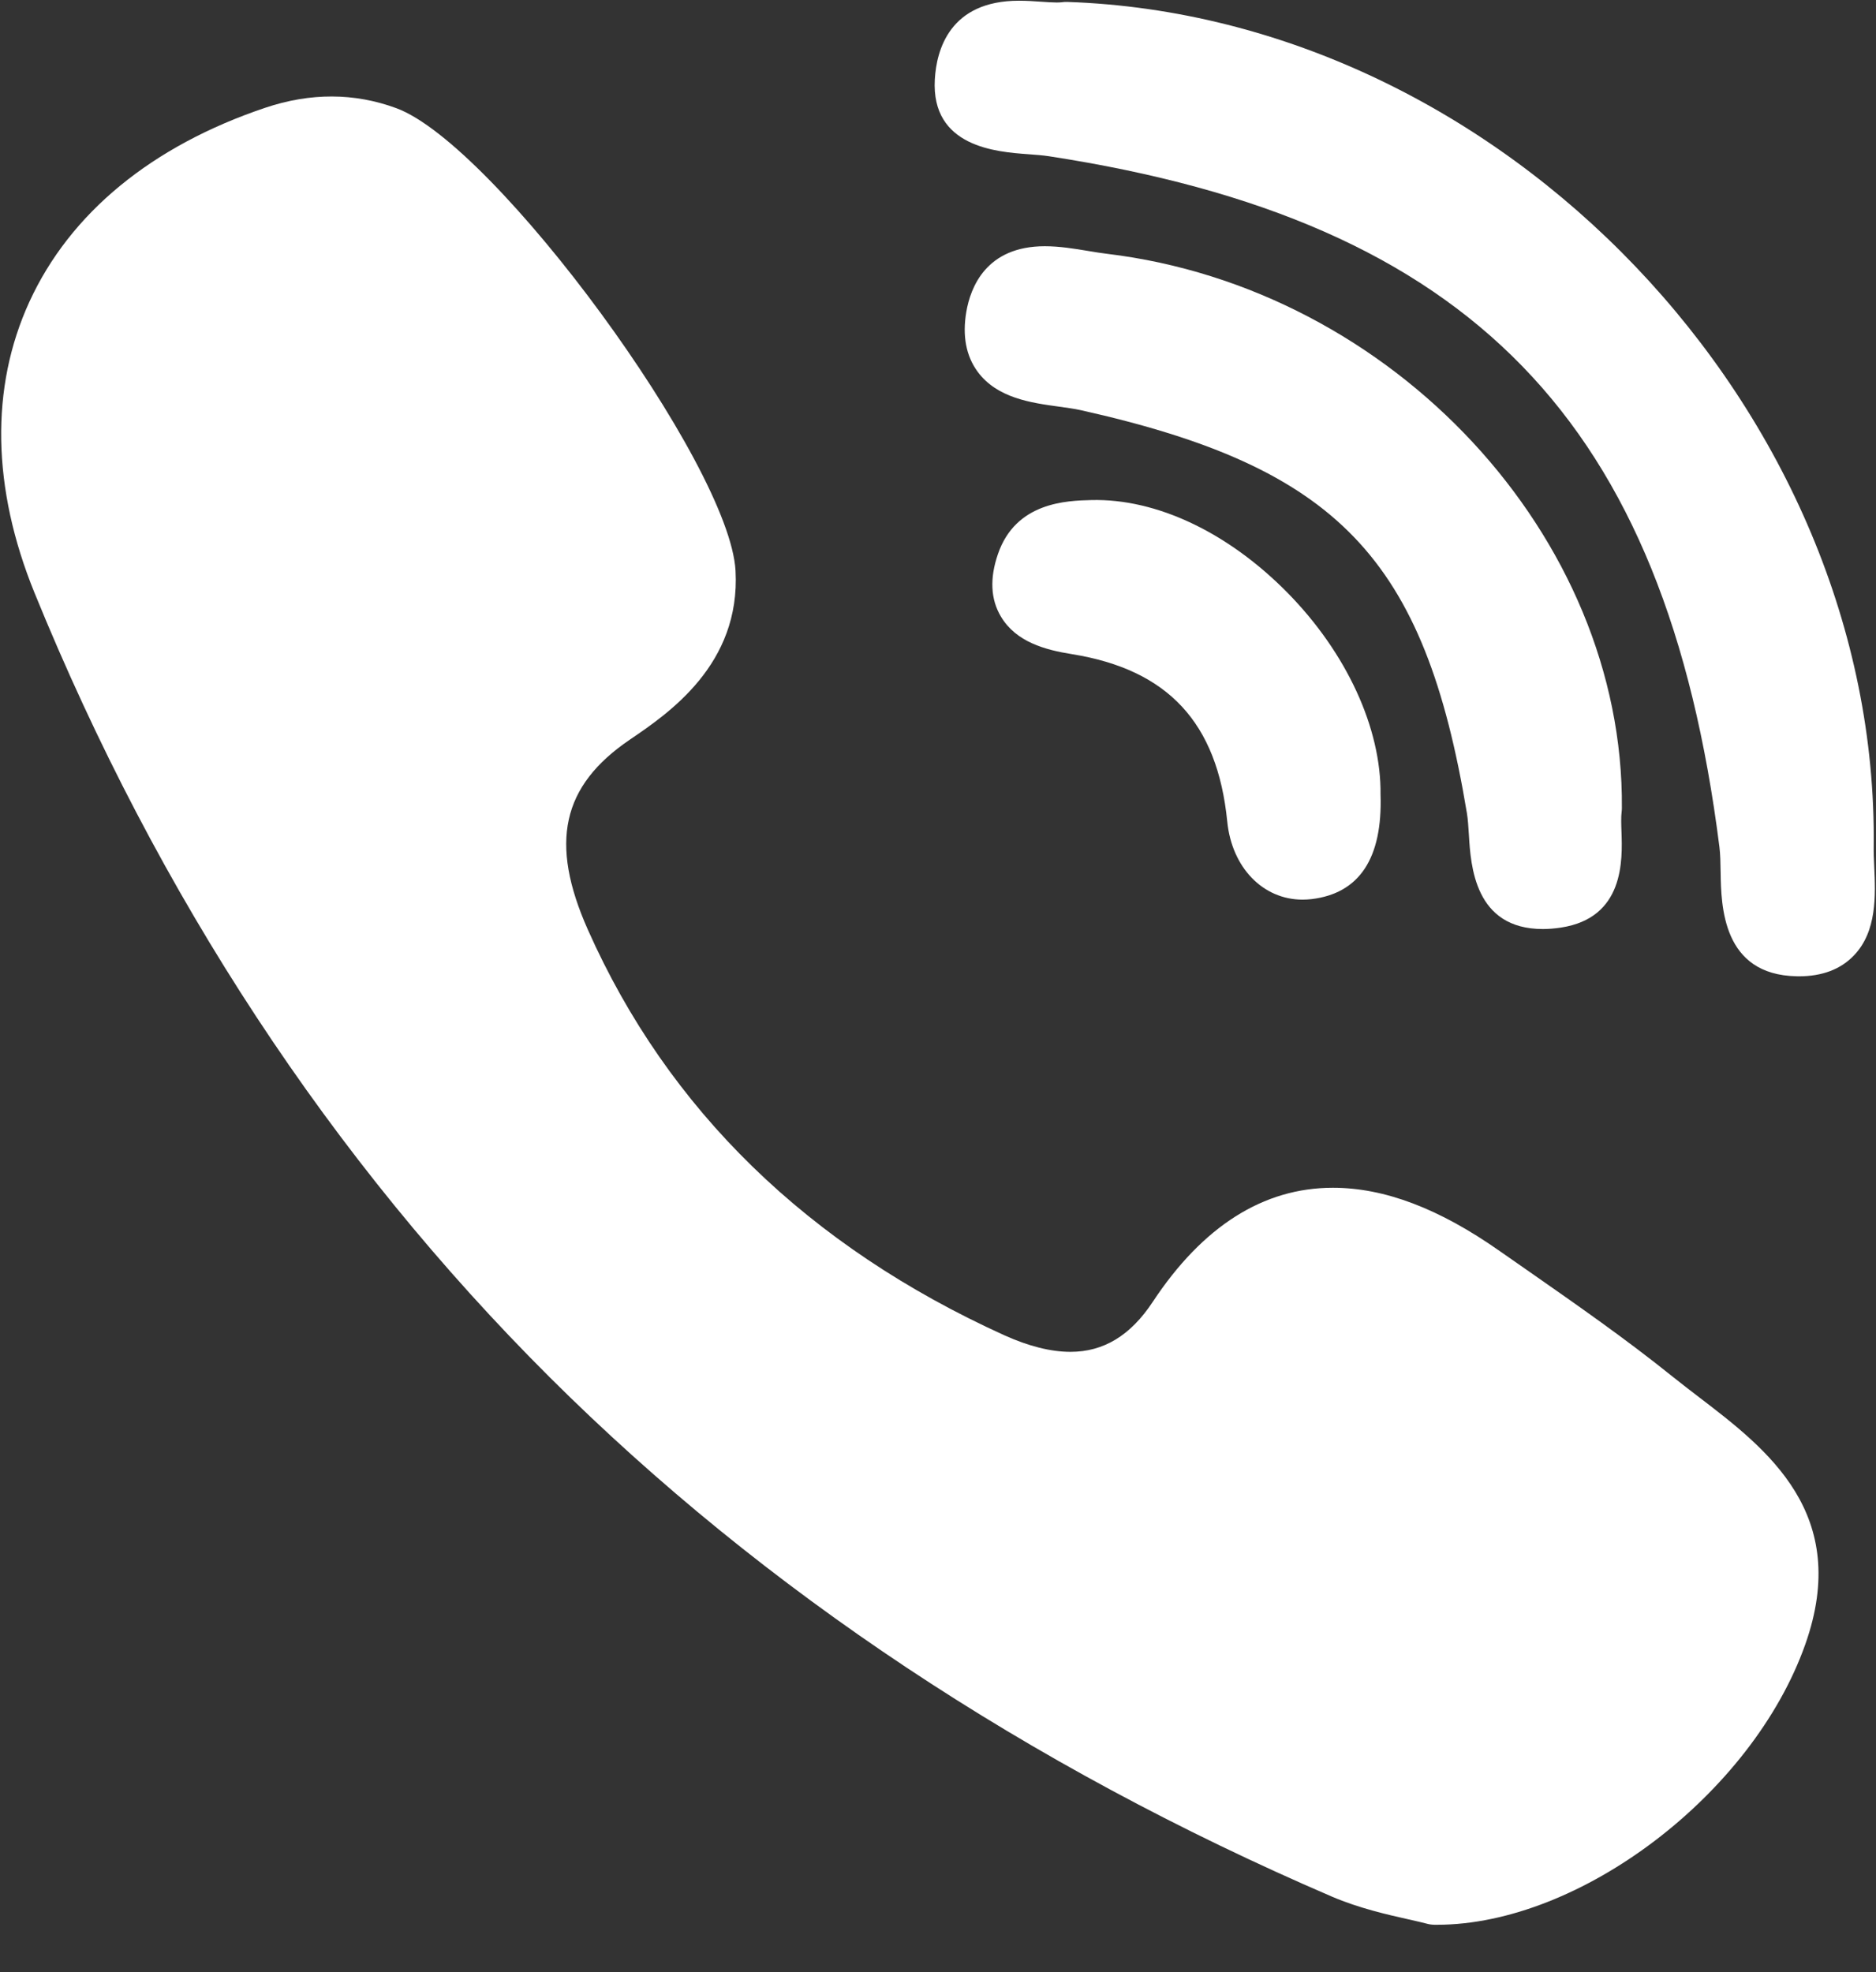
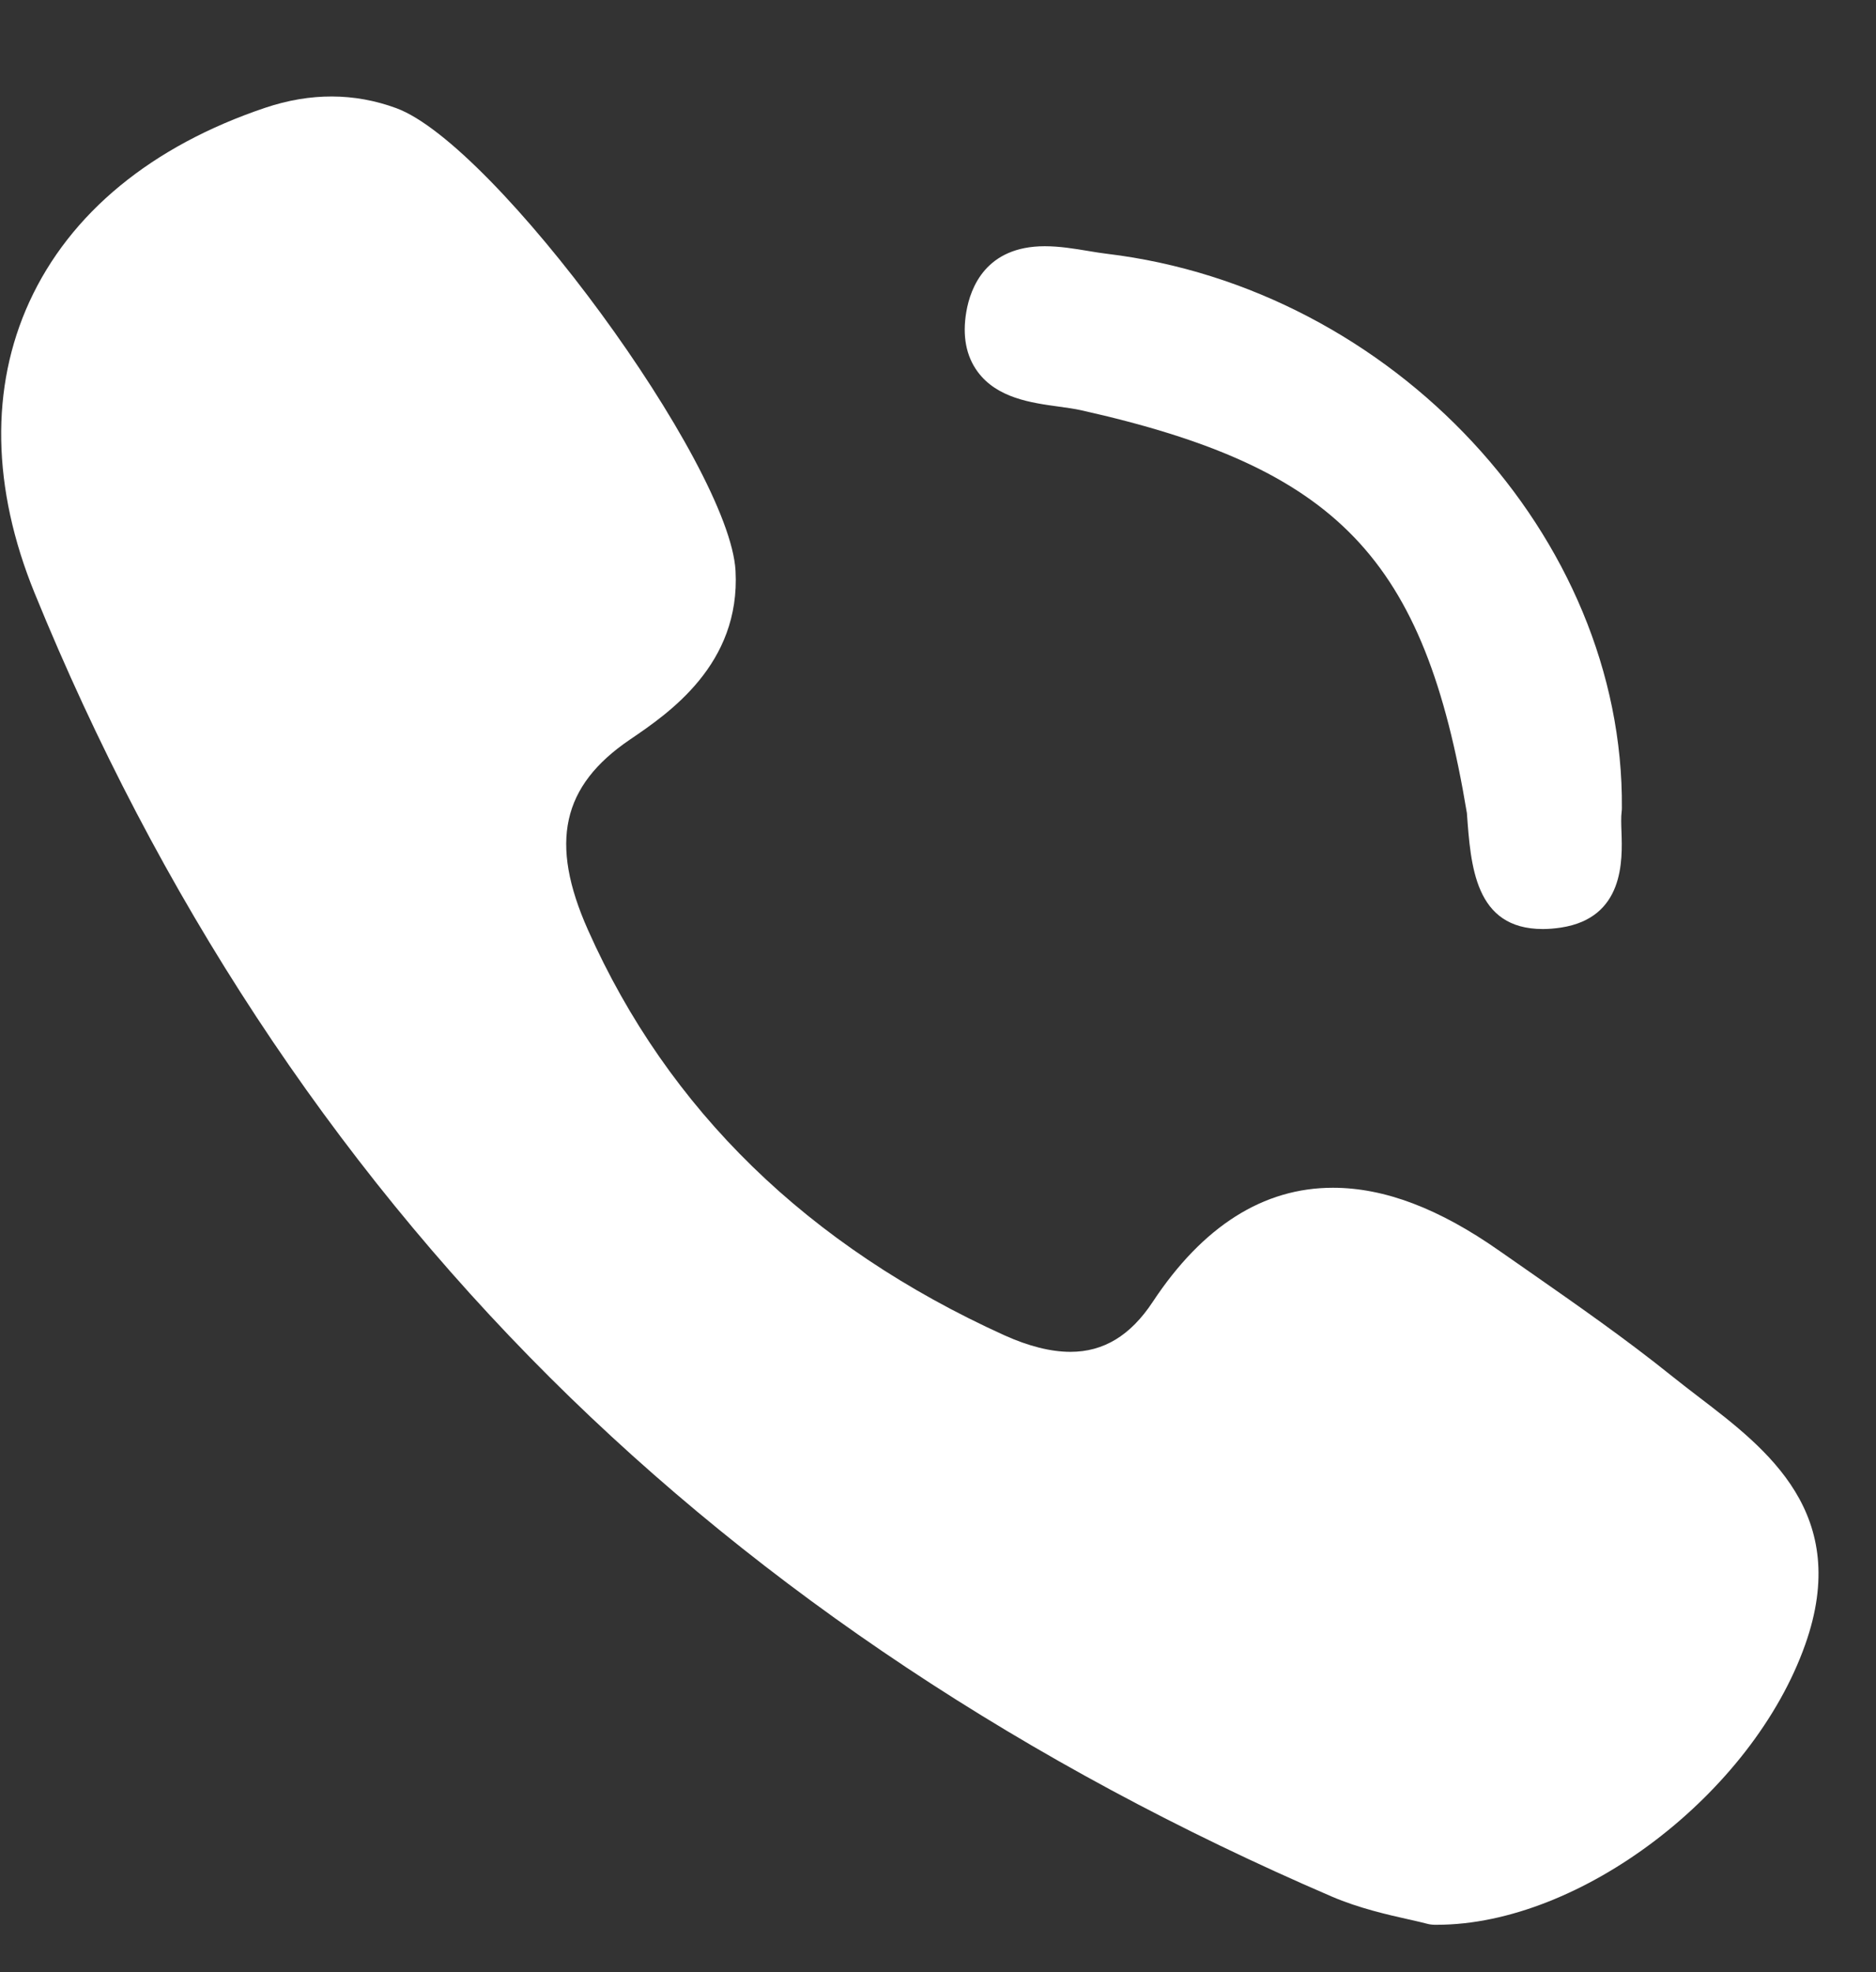
<svg xmlns="http://www.w3.org/2000/svg" width="39" height="41" viewBox="0 0 39 41" fill="none">
  <rect x="0" y="0" width="39" height="41" fill="#333333" stroke="none" />
-   <path d="M33.717 16.801C33.765 11.161 28.962 5.991 23.01 5.276C22.892 5.262 22.763 5.241 22.626 5.218C22.332 5.169 22.027 5.119 21.72 5.119C20.5 5.119 20.174 5.976 20.088 6.487C20.004 6.984 20.084 7.401 20.324 7.728C20.728 8.277 21.439 8.375 22.01 8.453C22.177 8.476 22.335 8.498 22.467 8.527C27.815 9.722 29.615 11.601 30.495 16.903C30.517 17.032 30.526 17.192 30.537 17.361C30.575 17.995 30.655 19.314 32.073 19.314H32.073C32.191 19.314 32.318 19.304 32.45 19.284C33.77 19.083 33.729 17.878 33.709 17.298C33.703 17.135 33.698 16.981 33.712 16.878C33.715 16.853 33.717 16.827 33.717 16.801Z" fill="white" />
-   <path d="M21.373 3.206C21.532 3.218 21.682 3.229 21.806 3.248C30.588 4.598 34.626 8.759 35.745 17.609C35.764 17.759 35.767 17.942 35.77 18.137C35.781 18.828 35.804 20.267 37.349 20.296L37.397 20.297C37.882 20.297 38.267 20.151 38.542 19.862C39.023 19.359 38.99 18.612 38.963 18.012C38.956 17.864 38.95 17.726 38.952 17.604C39.063 8.553 31.228 0.345 22.185 0.04C22.148 0.039 22.112 0.041 22.076 0.046C22.058 0.049 22.025 0.052 21.969 0.052C21.879 0.052 21.768 0.044 21.65 0.036C21.508 0.026 21.346 0.015 21.183 0.015C19.743 0.015 19.469 1.039 19.434 1.649C19.353 3.059 20.718 3.158 21.373 3.206Z" fill="white" />
+   <path d="M33.717 16.801C33.765 11.161 28.962 5.991 23.01 5.276C22.892 5.262 22.763 5.241 22.626 5.218C22.332 5.169 22.027 5.119 21.72 5.119C20.5 5.119 20.174 5.976 20.088 6.487C20.004 6.984 20.084 7.401 20.324 7.728C20.728 8.277 21.439 8.375 22.01 8.453C22.177 8.476 22.335 8.498 22.467 8.527C27.815 9.722 29.615 11.601 30.495 16.903C30.575 17.995 30.655 19.314 32.073 19.314H32.073C32.191 19.314 32.318 19.304 32.45 19.284C33.77 19.083 33.729 17.878 33.709 17.298C33.703 17.135 33.698 16.981 33.712 16.878C33.715 16.853 33.717 16.827 33.717 16.801Z" fill="white" />
  <path d="M35.321 29.047C35.135 28.904 34.942 28.756 34.761 28.611C33.802 27.839 32.782 27.128 31.796 26.44C31.591 26.298 31.386 26.155 31.182 26.012C29.919 25.124 28.783 24.693 27.709 24.693C26.264 24.693 25.003 25.492 23.963 27.067C23.502 27.765 22.943 28.104 22.254 28.104C21.847 28.104 21.384 27.988 20.878 27.759C16.8 25.909 13.887 23.073 12.222 19.33C11.417 17.521 11.678 16.338 13.095 15.376C13.899 14.83 15.397 13.813 15.291 11.866C15.171 9.655 10.293 3.003 8.237 2.248C7.367 1.928 6.453 1.925 5.515 2.24C3.152 3.035 1.457 4.43 0.611 6.274C-0.206 8.056 -0.169 10.149 0.718 12.326C3.282 18.62 6.886 24.107 11.431 28.636C15.881 33.068 21.349 36.7 27.685 39.428C28.256 39.673 28.855 39.807 29.292 39.905C29.441 39.939 29.57 39.967 29.664 39.993C29.715 40.007 29.768 40.014 29.822 40.015L29.872 40.015C29.872 40.015 29.872 40.015 29.872 40.015C32.852 40.015 36.43 37.292 37.529 34.188C38.492 31.47 36.734 30.126 35.321 29.047Z" fill="white" />
-   <path d="M22.691 10.396C22.181 10.409 21.119 10.435 20.747 11.516C20.572 12.022 20.593 12.46 20.809 12.82C21.125 13.349 21.731 13.511 22.282 13.599C24.281 13.92 25.308 15.025 25.513 17.078C25.608 18.035 26.253 18.703 27.08 18.703C27.141 18.703 27.204 18.699 27.266 18.692C28.261 18.573 28.743 17.842 28.7 16.519C28.716 15.138 27.993 13.57 26.764 12.321C25.53 11.069 24.044 10.363 22.691 10.396Z" fill="white" />
</svg>